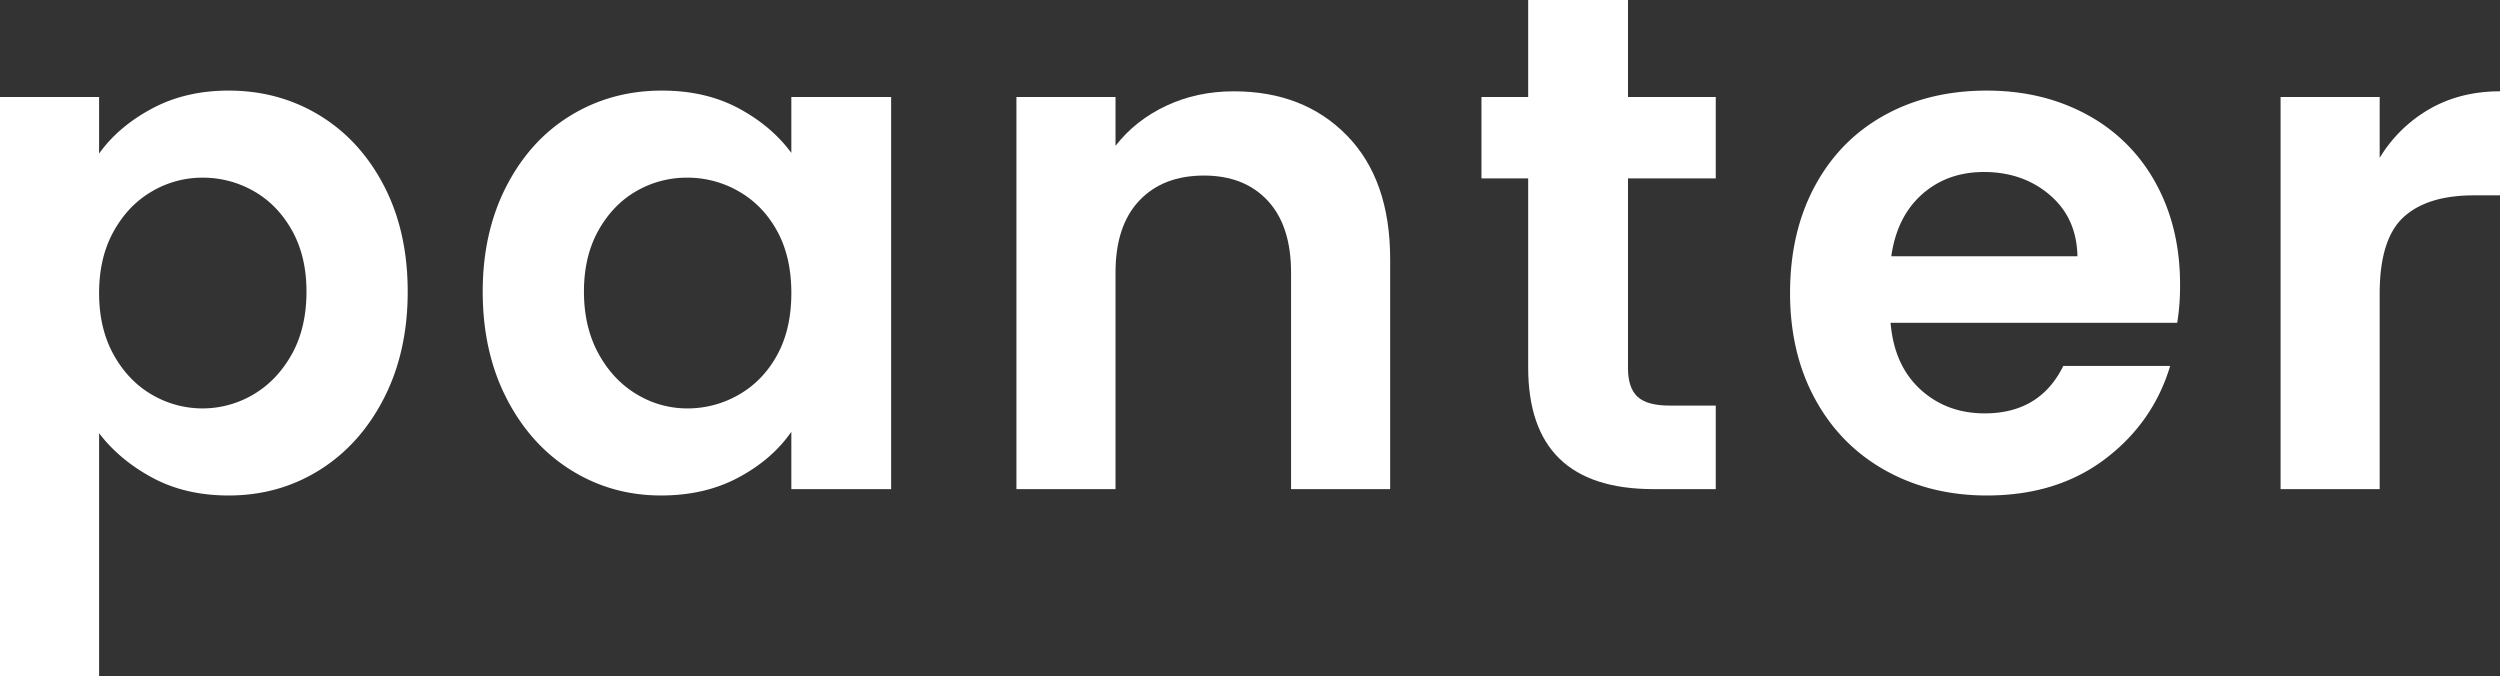
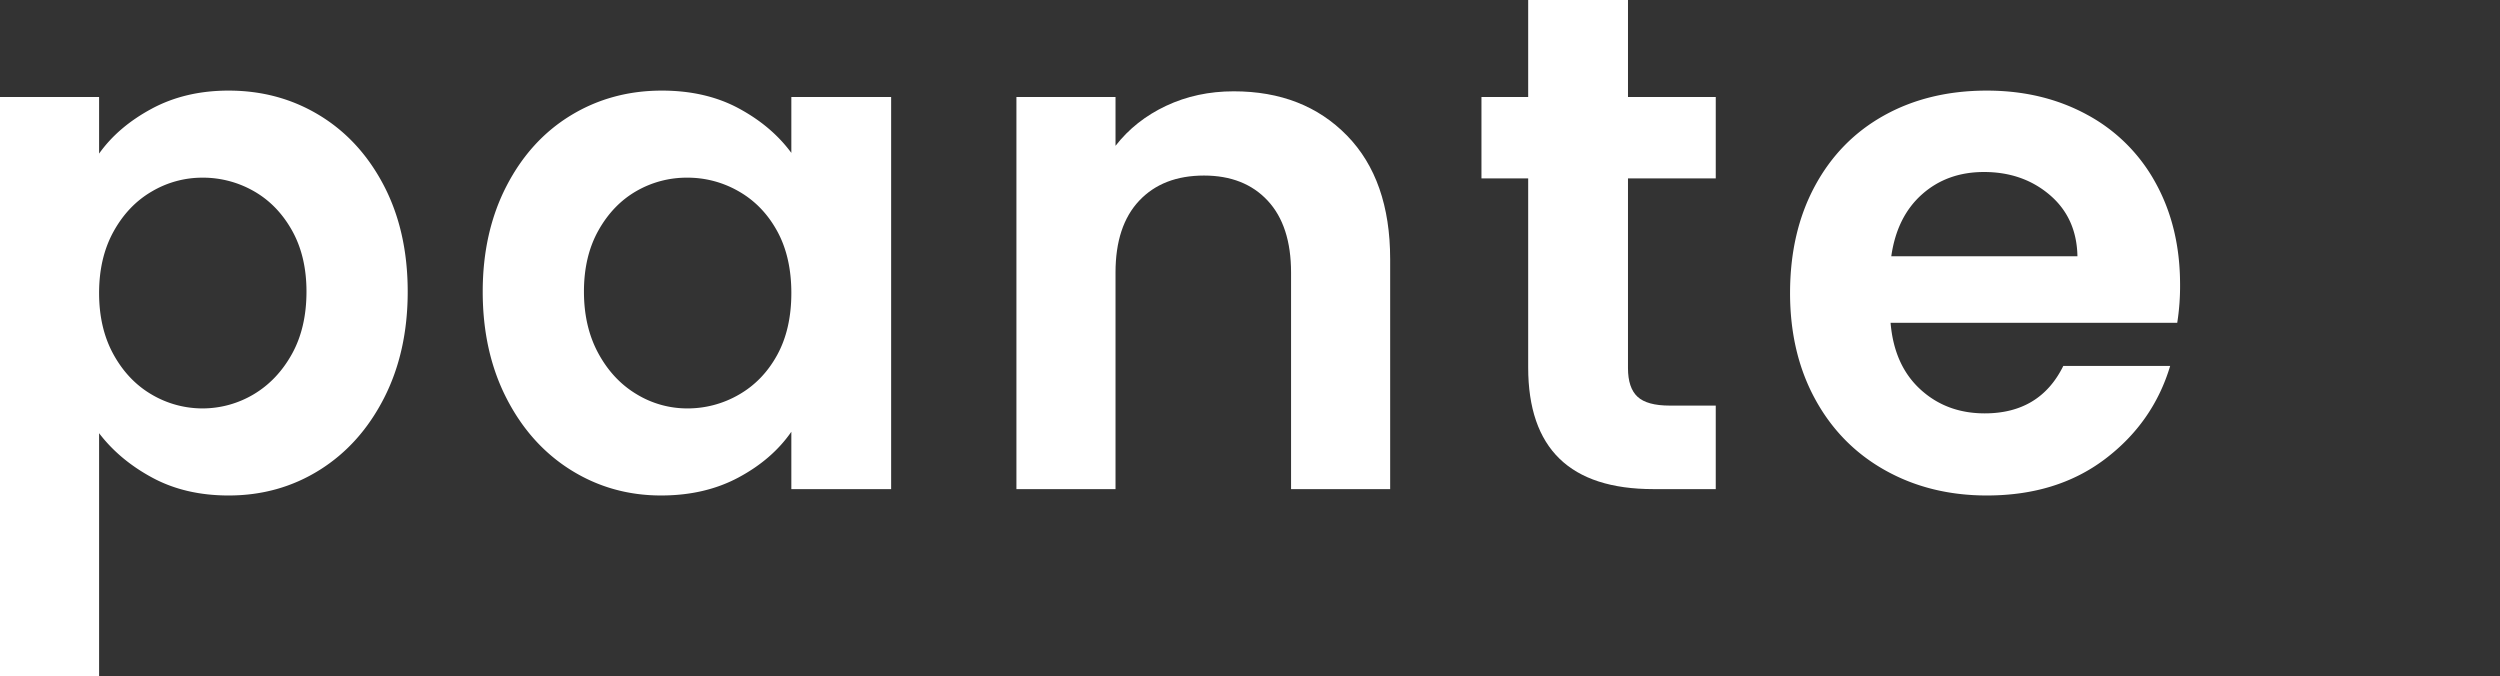
<svg xmlns="http://www.w3.org/2000/svg" viewBox="0 0 2600 703.023">
  <rect x="0" y="0" width="2600" height="703.023" fill="#333333" stroke="none" />
  <g fill="#fff">
    <path d="m157.899 112.999q34.953-18.778 79.869-18.773 52.268 0 94.596 25.767 42.317 25.772 66.99 73.245 24.648 47.478 24.658 110.052 0 62.59-24.658 110.791-24.678 48.232-66.99 74.723-42.332 26.496-94.596 26.496-44.905 0-79.129-18.404-34.229-18.393-55.58-46.379v252.505h-103.058v-602.173h103.058v58.898q19.872-27.975 54.841-46.748zm145.76 126.617q-15.097-26.866-39.755-40.853a106.51 106.51 0 0 0 -53.372-13.988 102.918 102.918 0 0 0 -52.633 14.357q-24.678 14.342-39.755 41.583-15.097 27.251-15.086 64.053 0 36.817 15.086 64.043 15.081 27.236 39.755 41.593a103.93 103.93 0 0 0 106.005-.37q24.648-14.712 39.755-41.963 15.066-27.22 15.086-64.782-0-36.802-15.086-63.673z" />
    <path d="m526.7 193.607q24.648-47.847 66.98-73.614 42.332-25.757 94.596-25.767 45.644 0 79.869 18.404 34.245 18.409 54.851 46.379v-58.158h103.787v407.826h-103.787v-59.627q-19.888 28.715-54.851 47.478-34.969 18.778-80.598 18.773-51.544 0-93.867-26.496-42.332-26.512-66.98-74.723-24.678-48.202-24.668-110.791-0-61.835 24.668-109.682zm281.569 46.748q-14.727-26.866-39.755-41.223a106.233 106.233 0 0 0 -53.732-14.357 104.469 104.469 0 0 0 -53.003 13.988q-24.293 13.988-39.385 40.853-15.097 26.881-15.086 63.673 0 36.817 15.086 64.413 15.081 27.605 39.755 42.332a100.893 100.893 0 0 0 52.633 14.717 106.223 106.223 0 0 0 53.732-14.347q25.017-14.357 39.755-41.223 14.712-26.866 14.727-64.413 0-37.541-14.727-64.413z" />
    <path d="m1400.86 140.974q44.89 46.014 44.91 128.455v239.247h-103.068v-225.259q0-48.587-24.288-74.723-24.293-26.111-66.251-26.127-42.702 0-67.36 26.127-24.663 26.142-24.658 74.723v225.259h-103.058v-407.826h103.058v50.795q20.596-26.496 52.633-41.593 32.027-15.081 70.297-15.086 72.88 0 117.785 46.009z" />
    <path d="m1693.099 185.504v197.294q0 20.612 9.931 29.813 9.936 9.212 33.5 9.202h47.847v86.862h-64.782q-130.294 0-130.294-126.617v-196.555h-48.587v-84.654h48.587v-100.85h103.797v100.85h91.279v84.654z" />
    <path d="m2264.33 335.681h-298.134q3.666 44.166 30.912 69.198 27.236 25.033 66.99 25.028 57.429 0 81.717-49.316h111.151q-17.669 58.892-67.719 96.804-50.081 37.911-122.941 37.906-58.893 0-105.636-26.137-46.754-26.111-72.875-73.974-26.142-47.847-26.137-110.422 0-63.314 25.767-111.161 25.757-47.847 72.146-73.614 46.368-25.757 106.735-25.767 58.153 0 104.167 25.028a176.271 176.271 0 0 1 71.406 71.037q25.387 46.014 25.397 105.636a244.528 244.528 0 0 1 -2.947 39.755zm-103.797-69.198q-.739-39.744-28.704-63.673-27.991-23.908-68.459-23.929-38.296 0-64.413 23.189-26.142 23.2-32.021 64.413z" />
-     <path d="m2526.755 113.369q32.027-18.393 73.245-18.404v108.213h-27.236q-48.587 0-73.245 22.82-24.663 22.83-24.658 79.499v203.179h-103.058v-407.826h103.058v63.314a145 145 0 0 1 51.894-50.795z" />
  </g>
</svg>